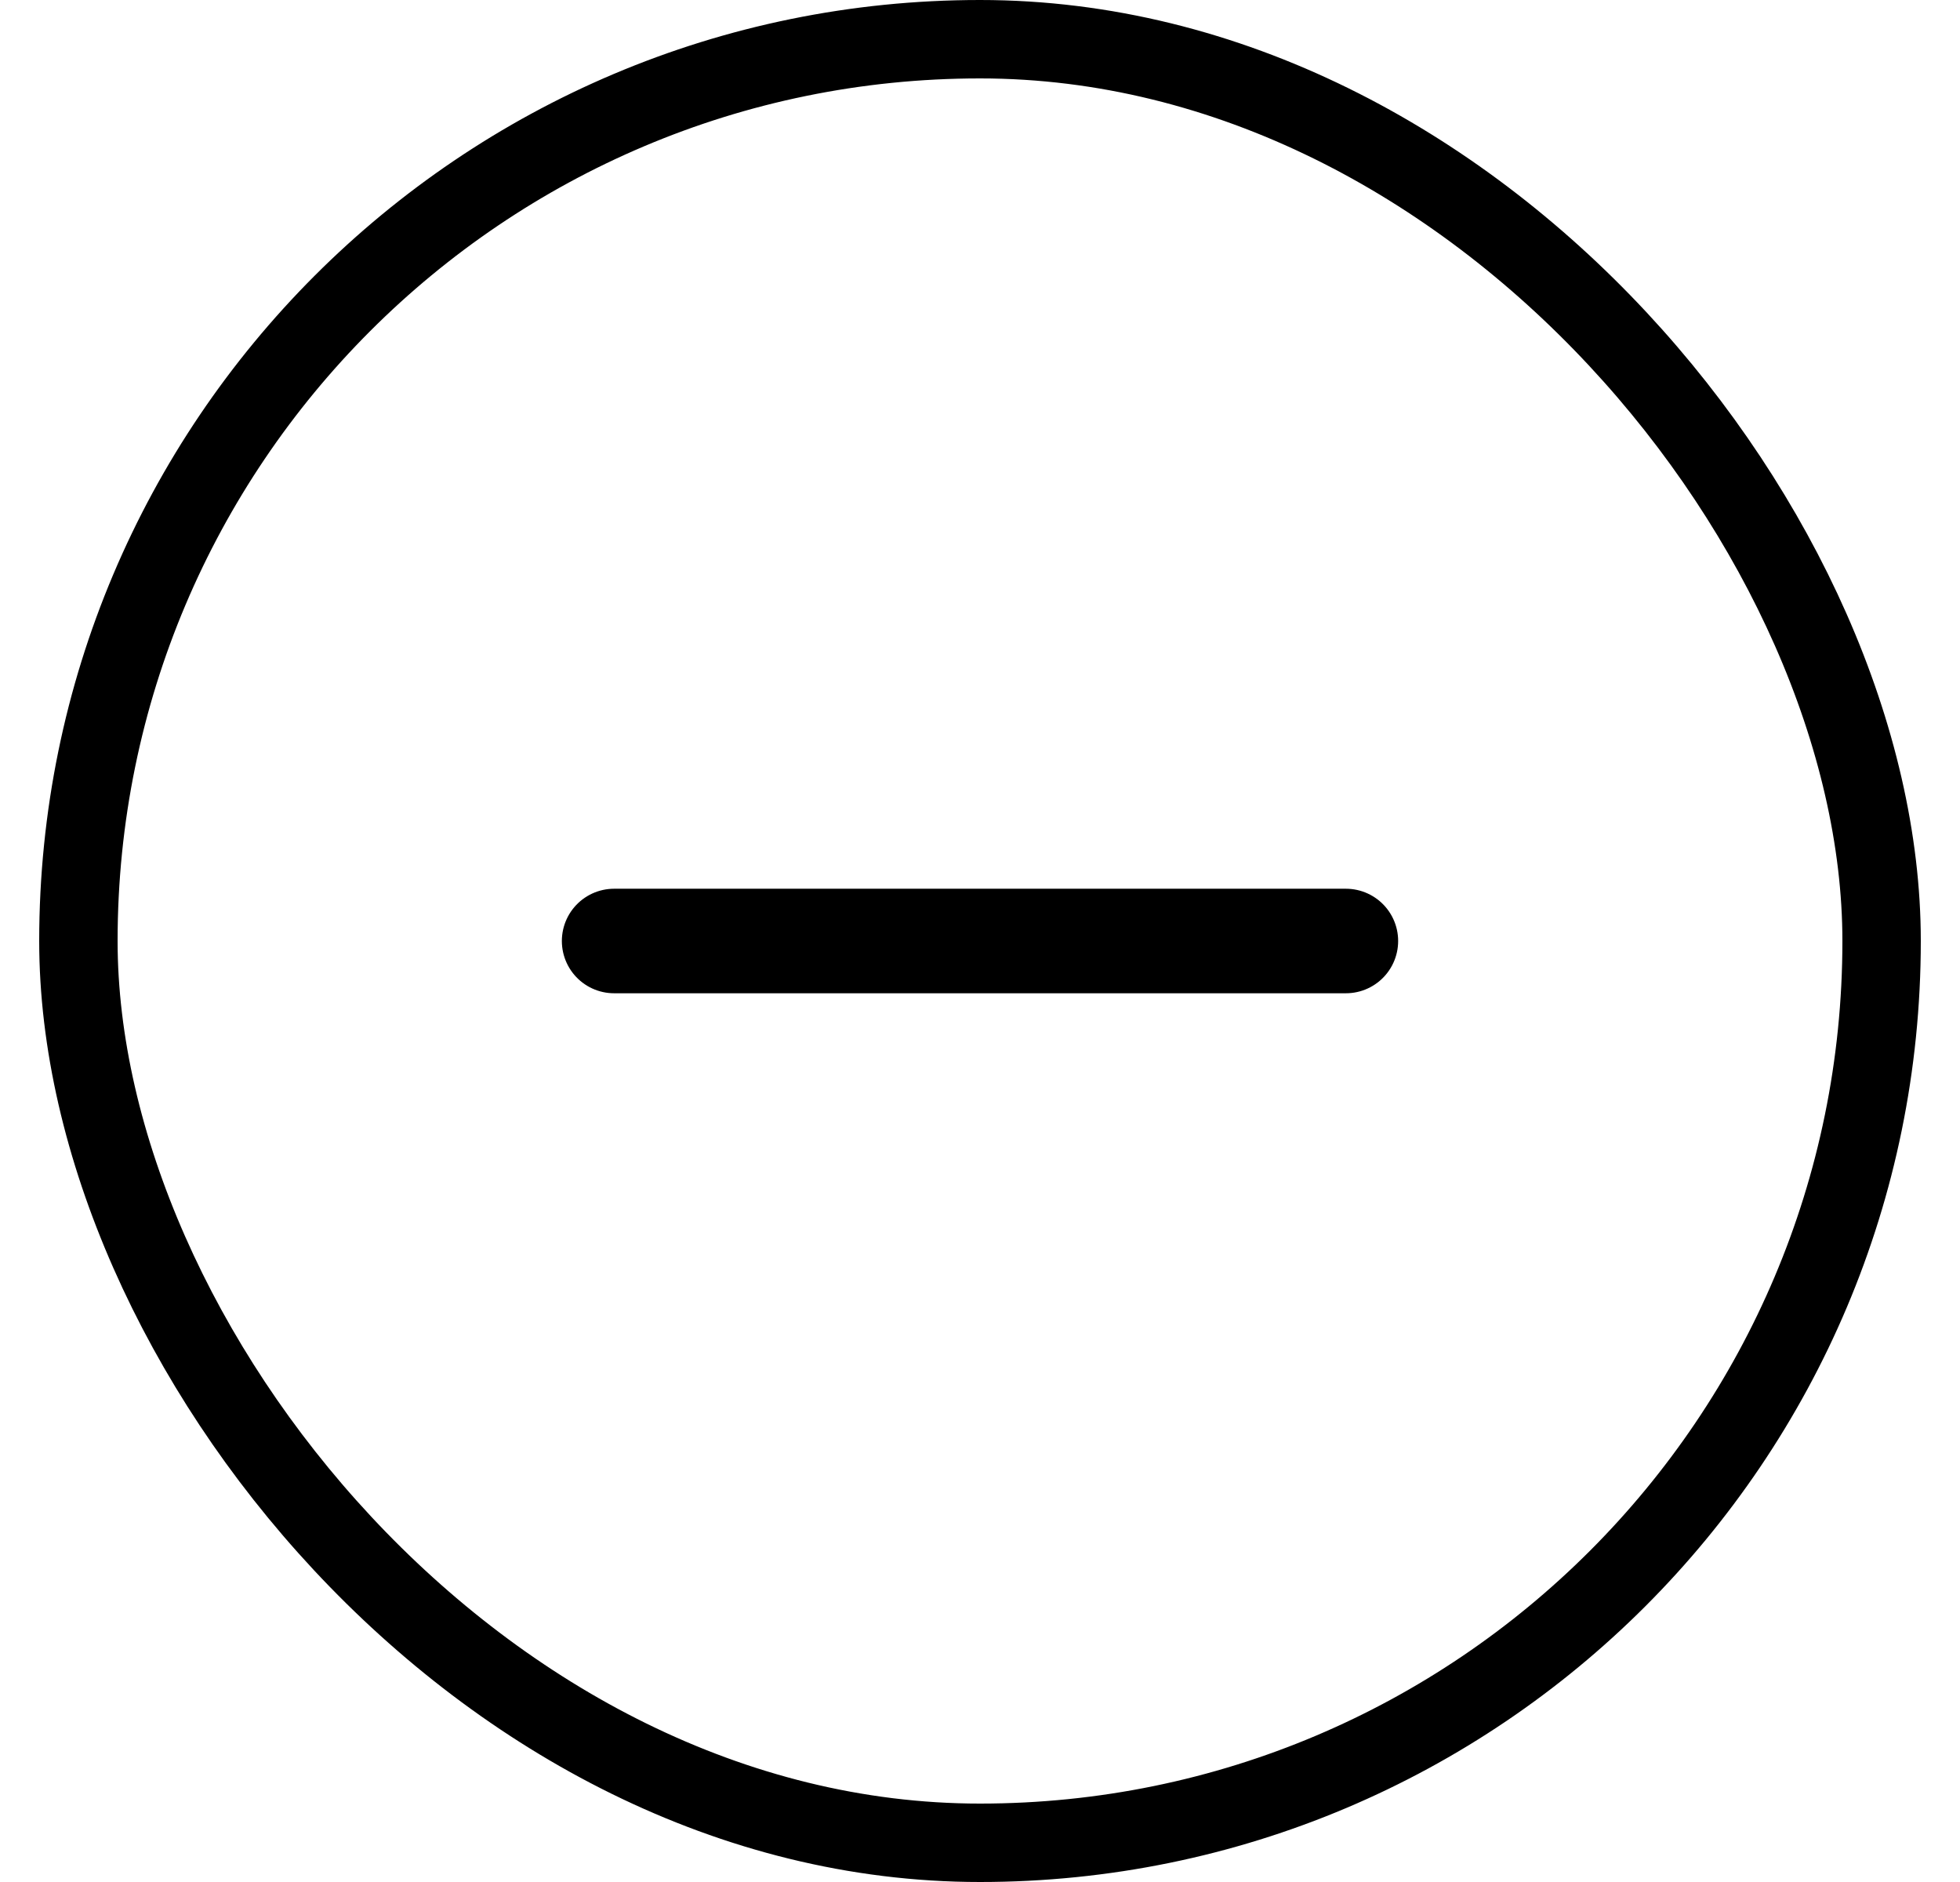
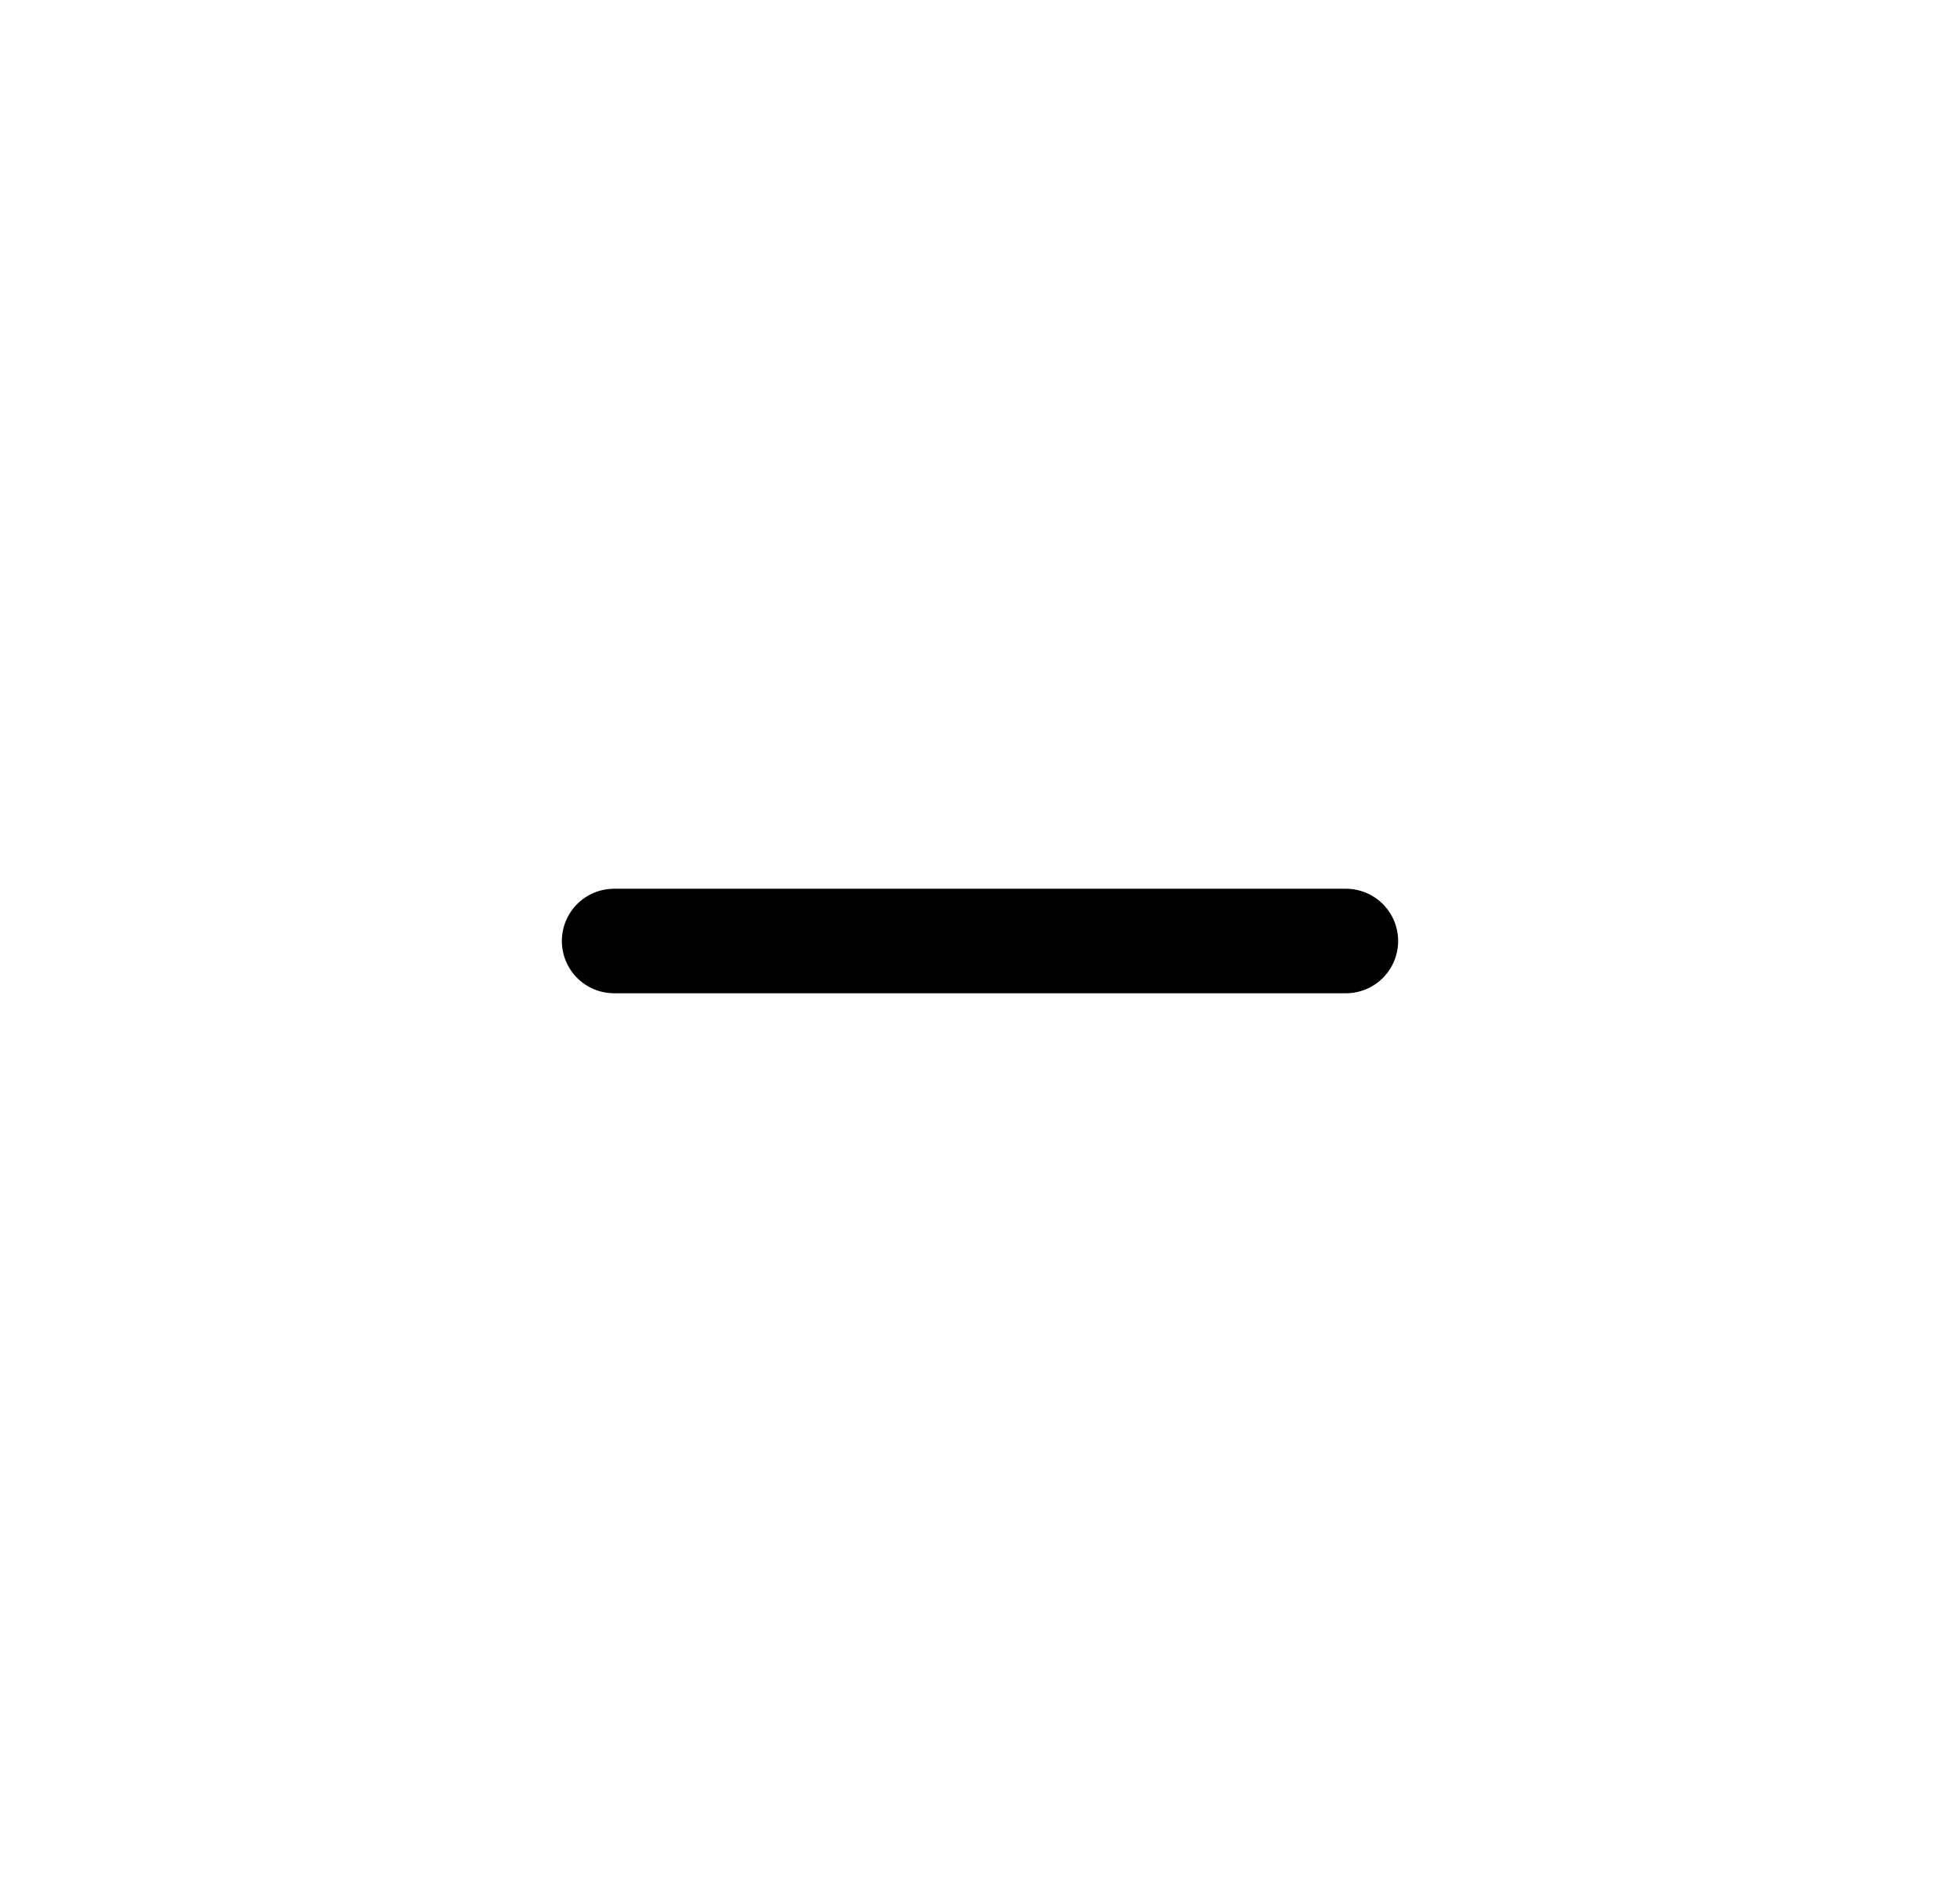
<svg xmlns="http://www.w3.org/2000/svg" width="25" height="24" viewBox="0 0 25 24" fill="none">
-   <rect x="1" y="0.5" width="23" height="23" rx="11.5" stroke="black" />
  <path d="M7.833 12H17.167" stroke="black" stroke-width="1.333" stroke-linecap="round" stroke-linejoin="round" />
</svg>